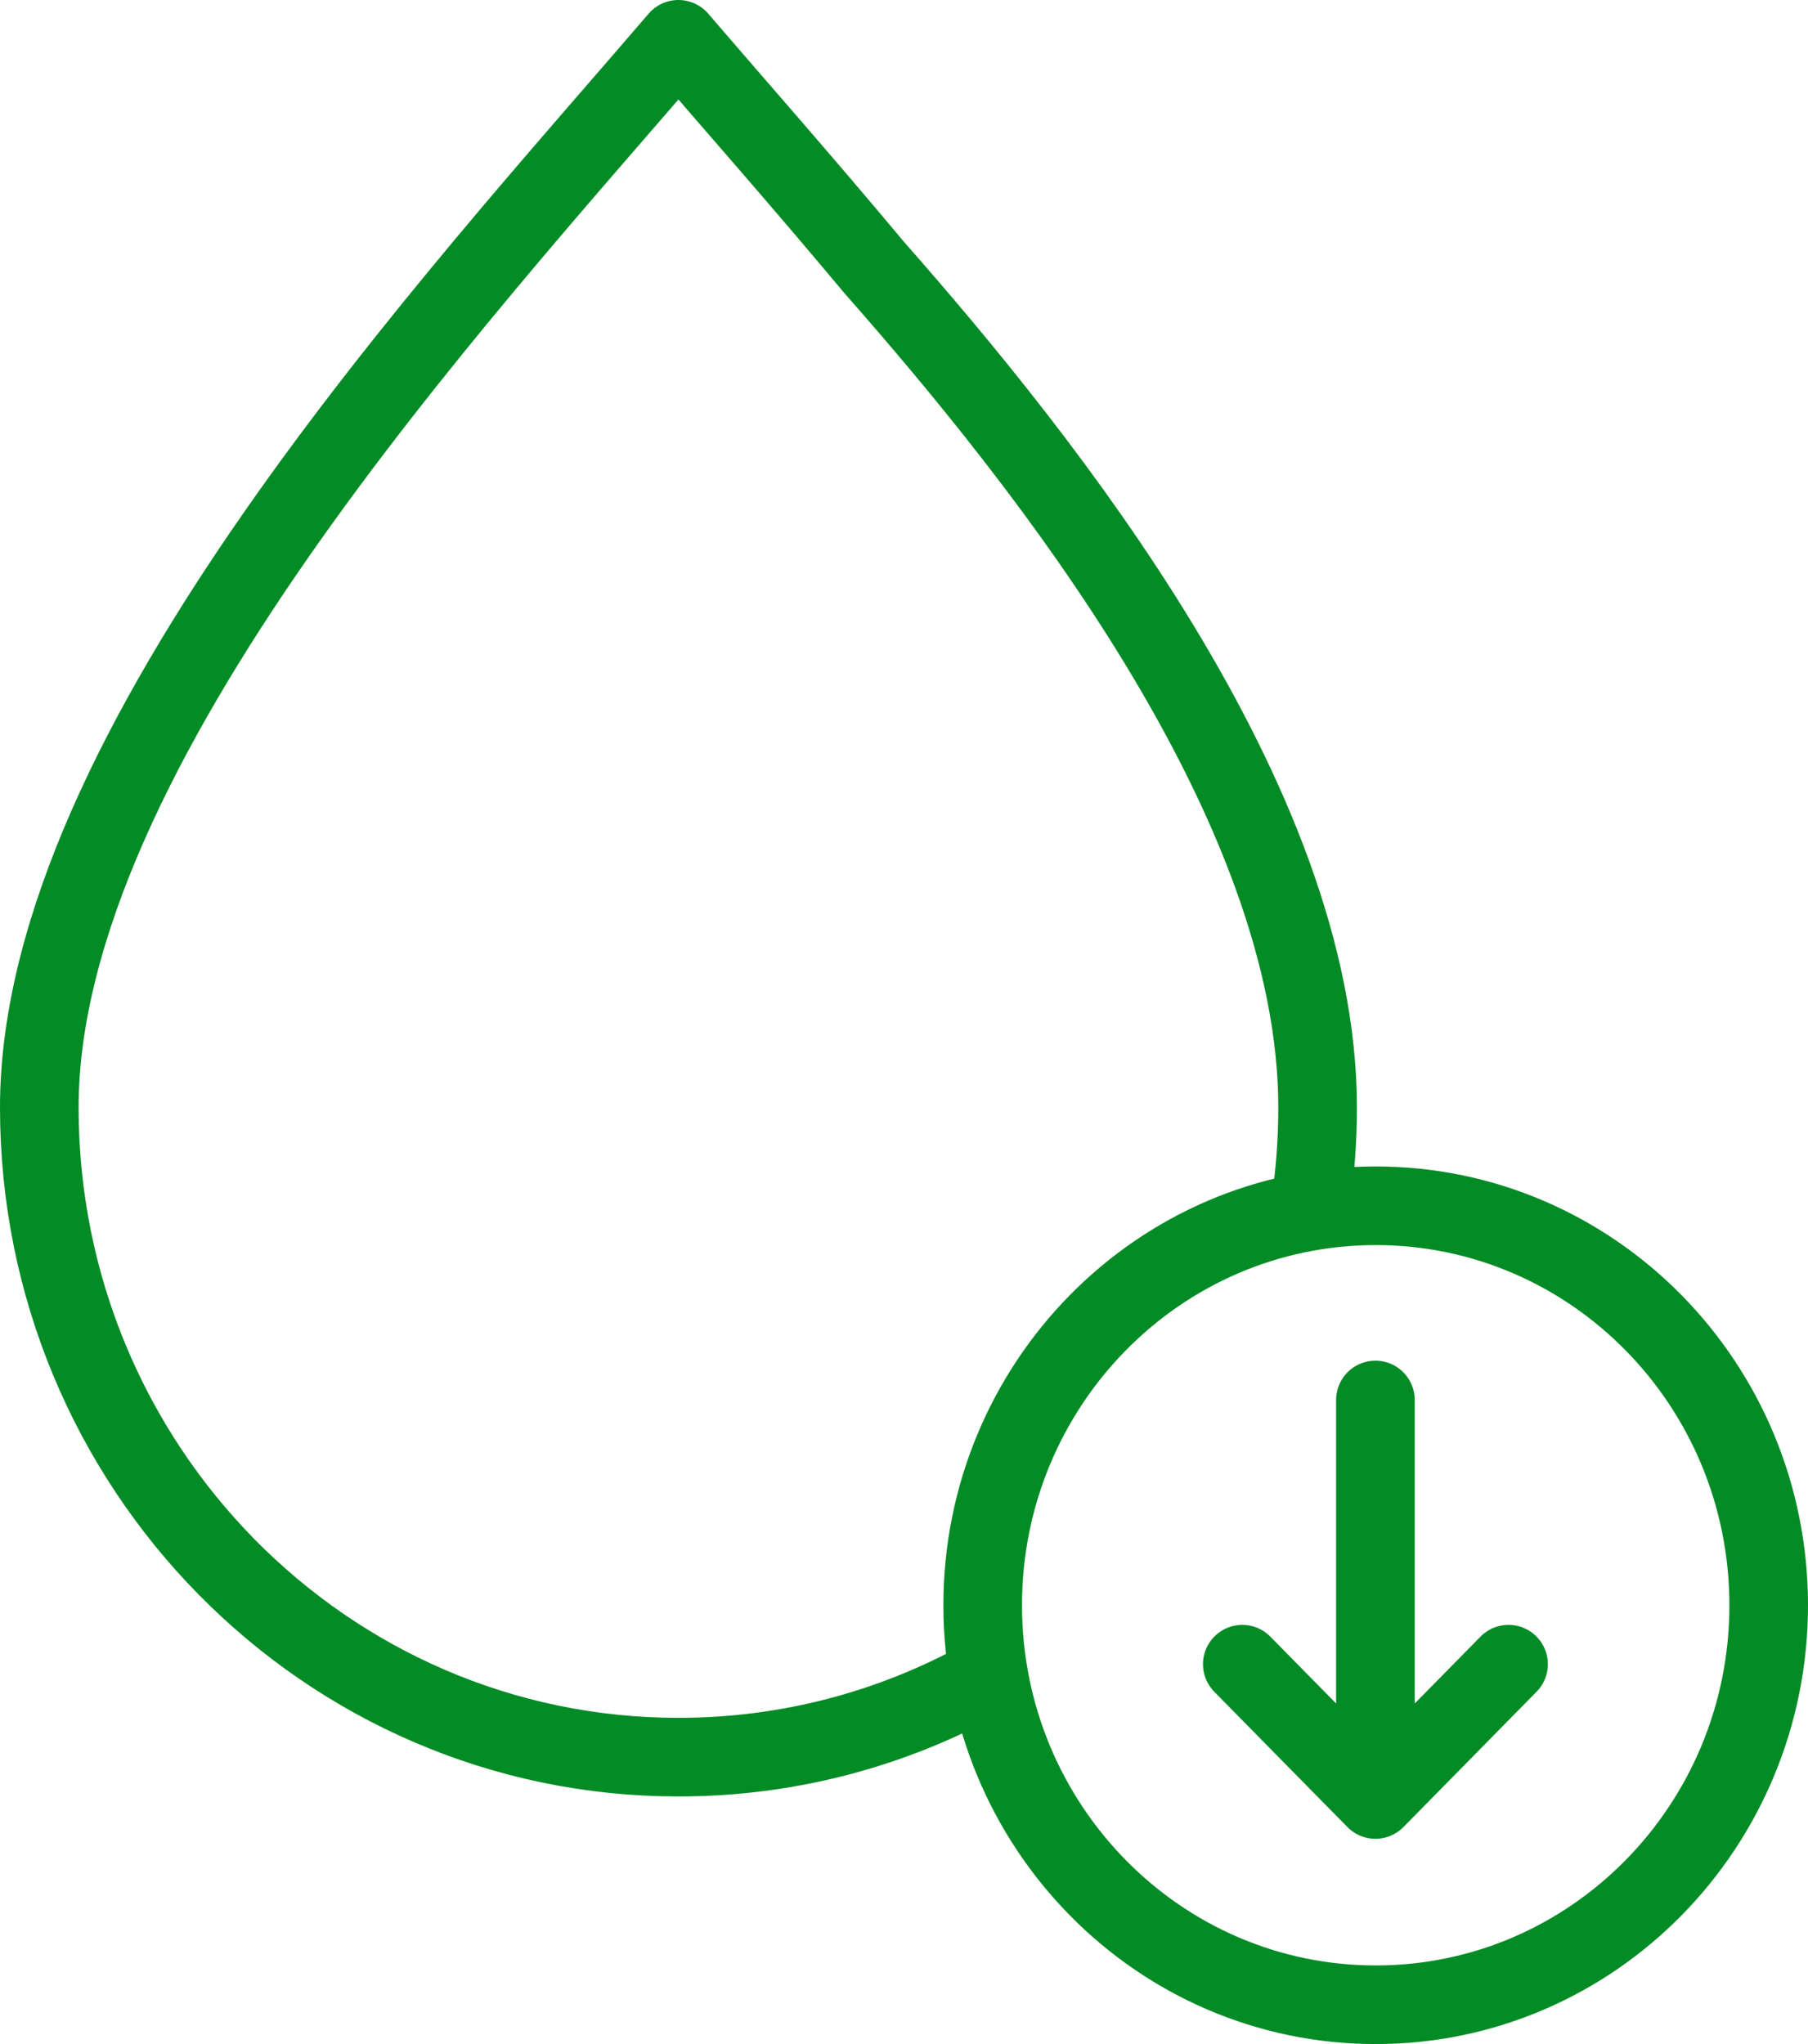
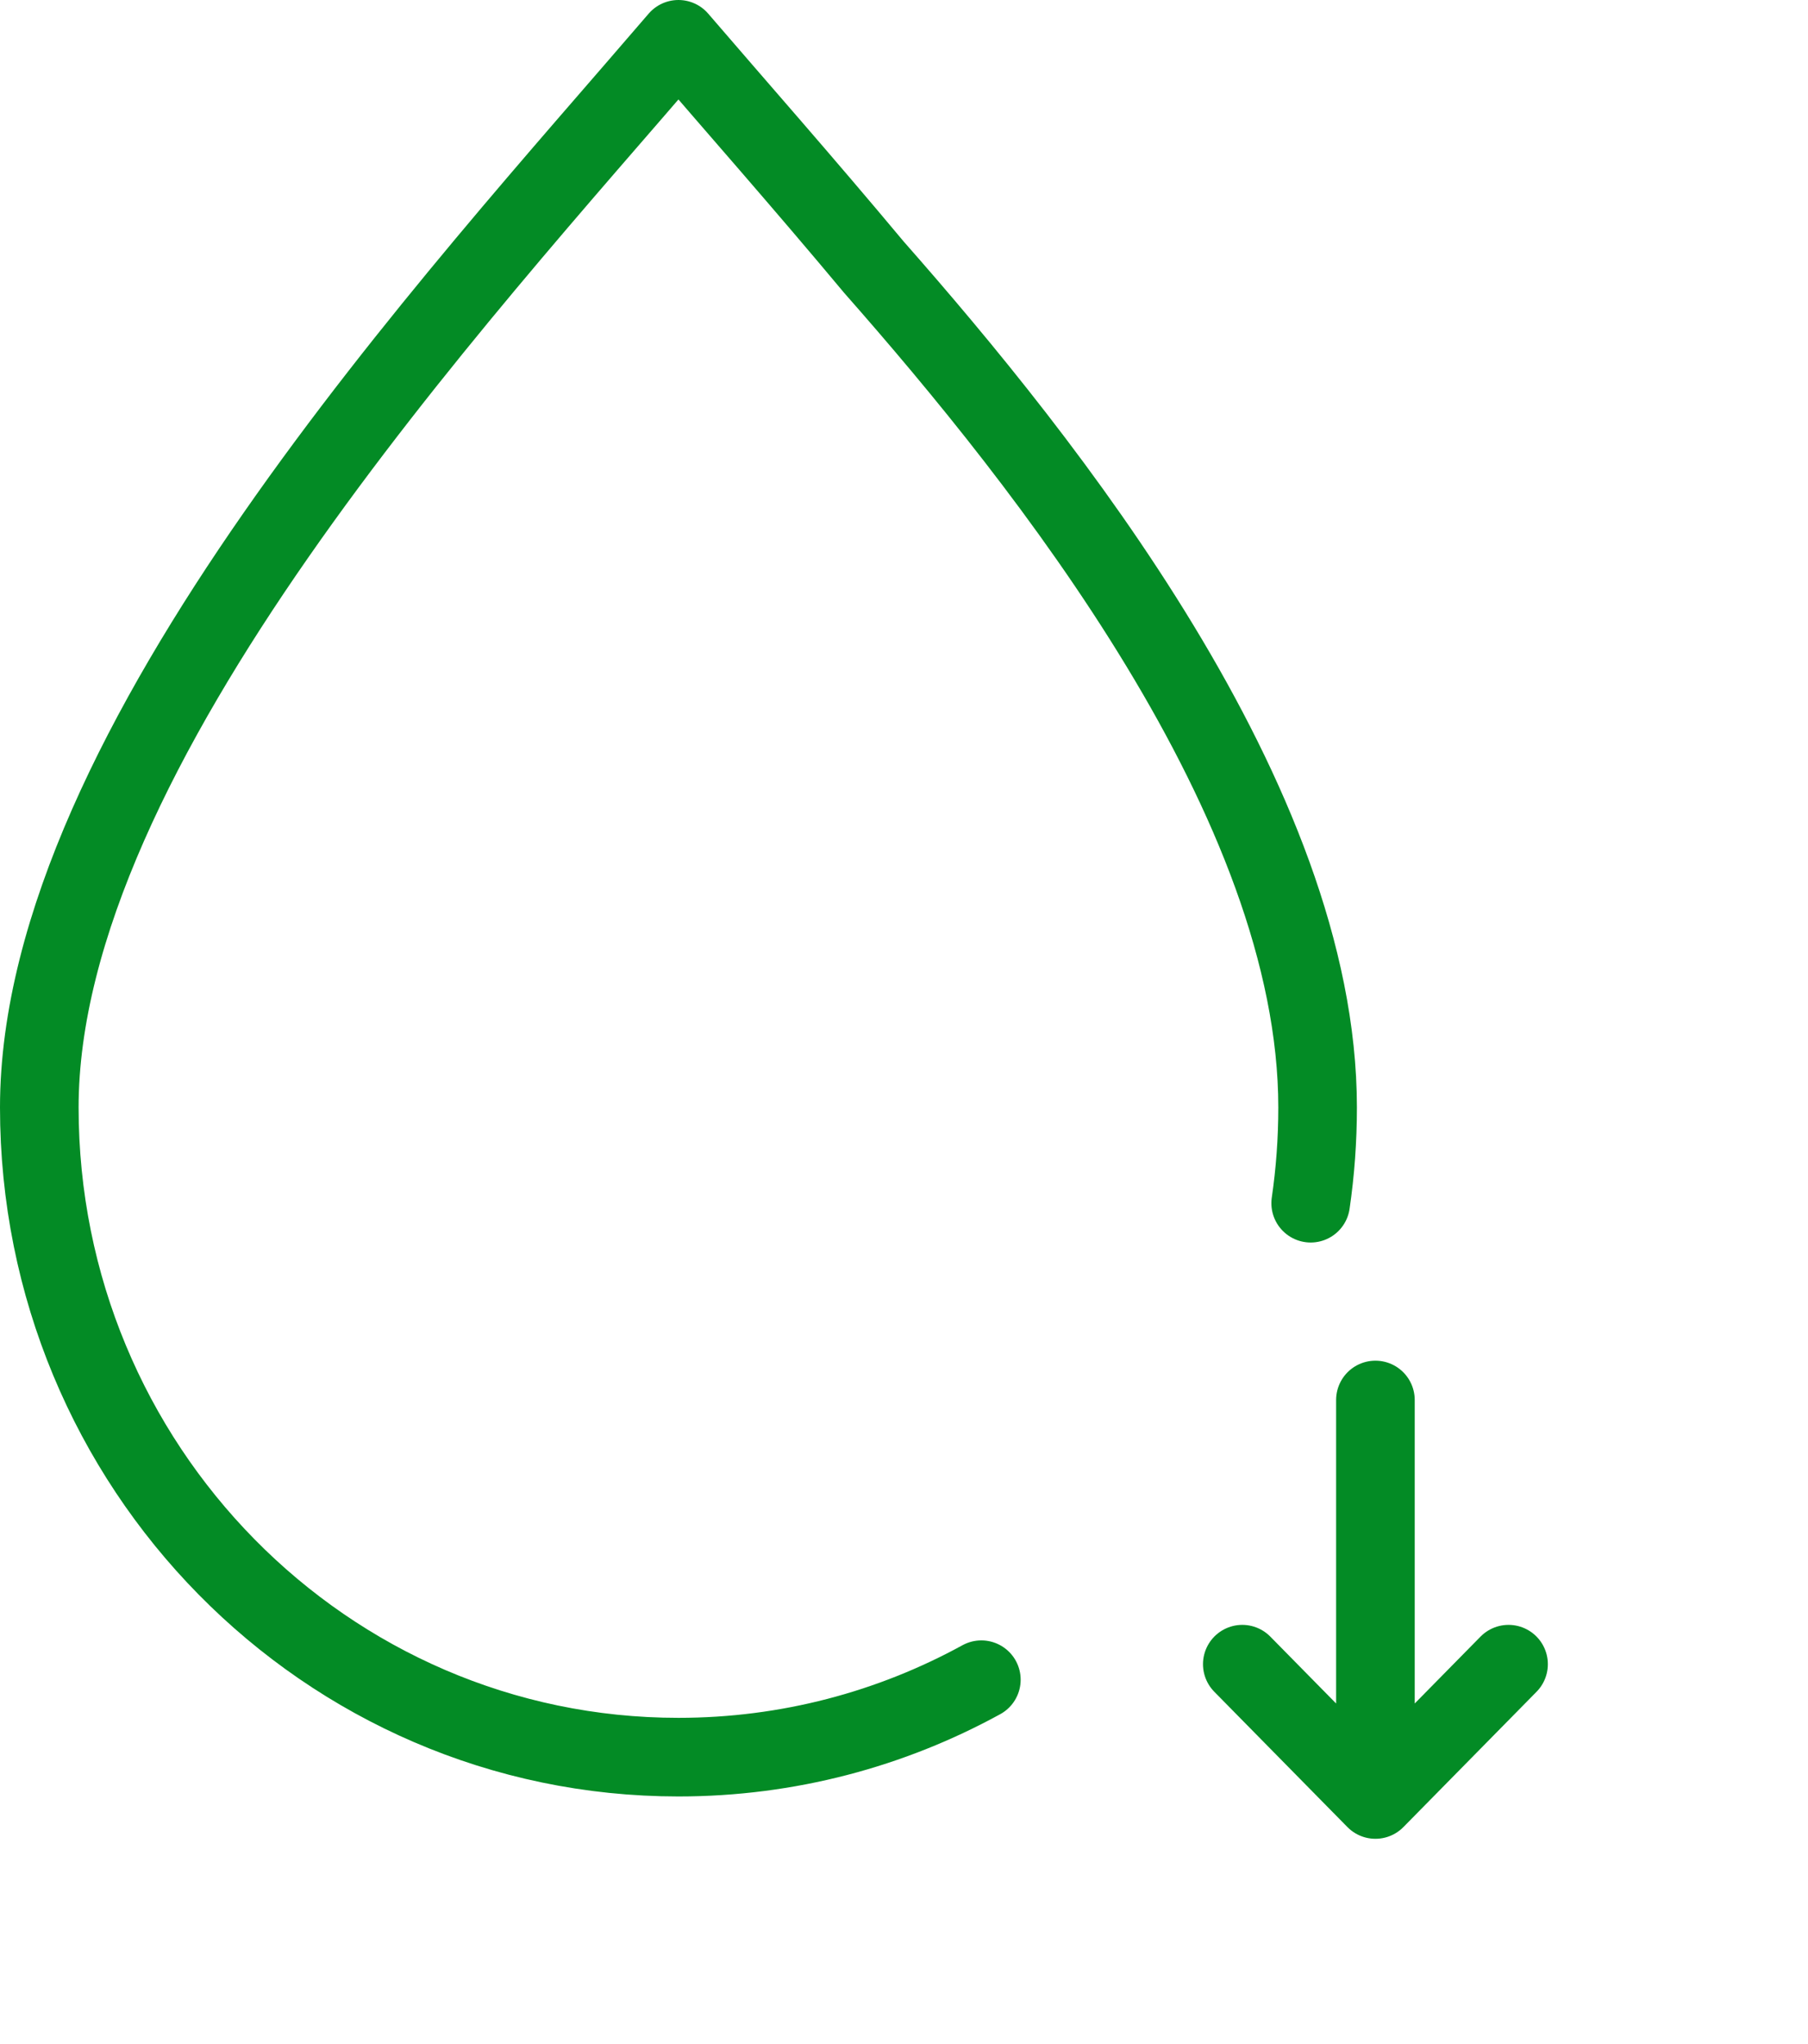
<svg xmlns="http://www.w3.org/2000/svg" width="46" height="52" viewBox="0 0 46 52" fill="none">
  <path d="M24.968 42.731C22.674 43.988 20.05 44.701 17.261 44.701C8.281 44.701 1 37.301 1 28.173C1 19.02 11.636 7.558 17.261 1C18.684 2.658 20.427 4.631 22.237 6.8C26.587 11.737 33.523 20.409 33.523 28.173C33.523 29.001 33.463 29.814 33.347 30.609" stroke="#038B25" stroke-width="2" stroke-miterlimit="22.926" stroke-linecap="round" stroke-linejoin="round" />
-   <path d="M35.001 51C40.523 51 45 46.45 45 40.837C45 35.224 40.523 30.674 35.001 30.674C29.479 30.674 25.002 35.224 25.002 40.837C25.002 46.45 29.479 51 35.001 51Z" stroke="#038B25" stroke-width="2" stroke-miterlimit="2.613" stroke-linecap="round" stroke-linejoin="round" />
  <path d="M38.381 42.336L34.994 45.778L31.607 42.336M34.994 45.123V35.615" stroke="#038B25" stroke-width="2" stroke-miterlimit="2.613" stroke-linecap="round" stroke-linejoin="round" />
</svg>